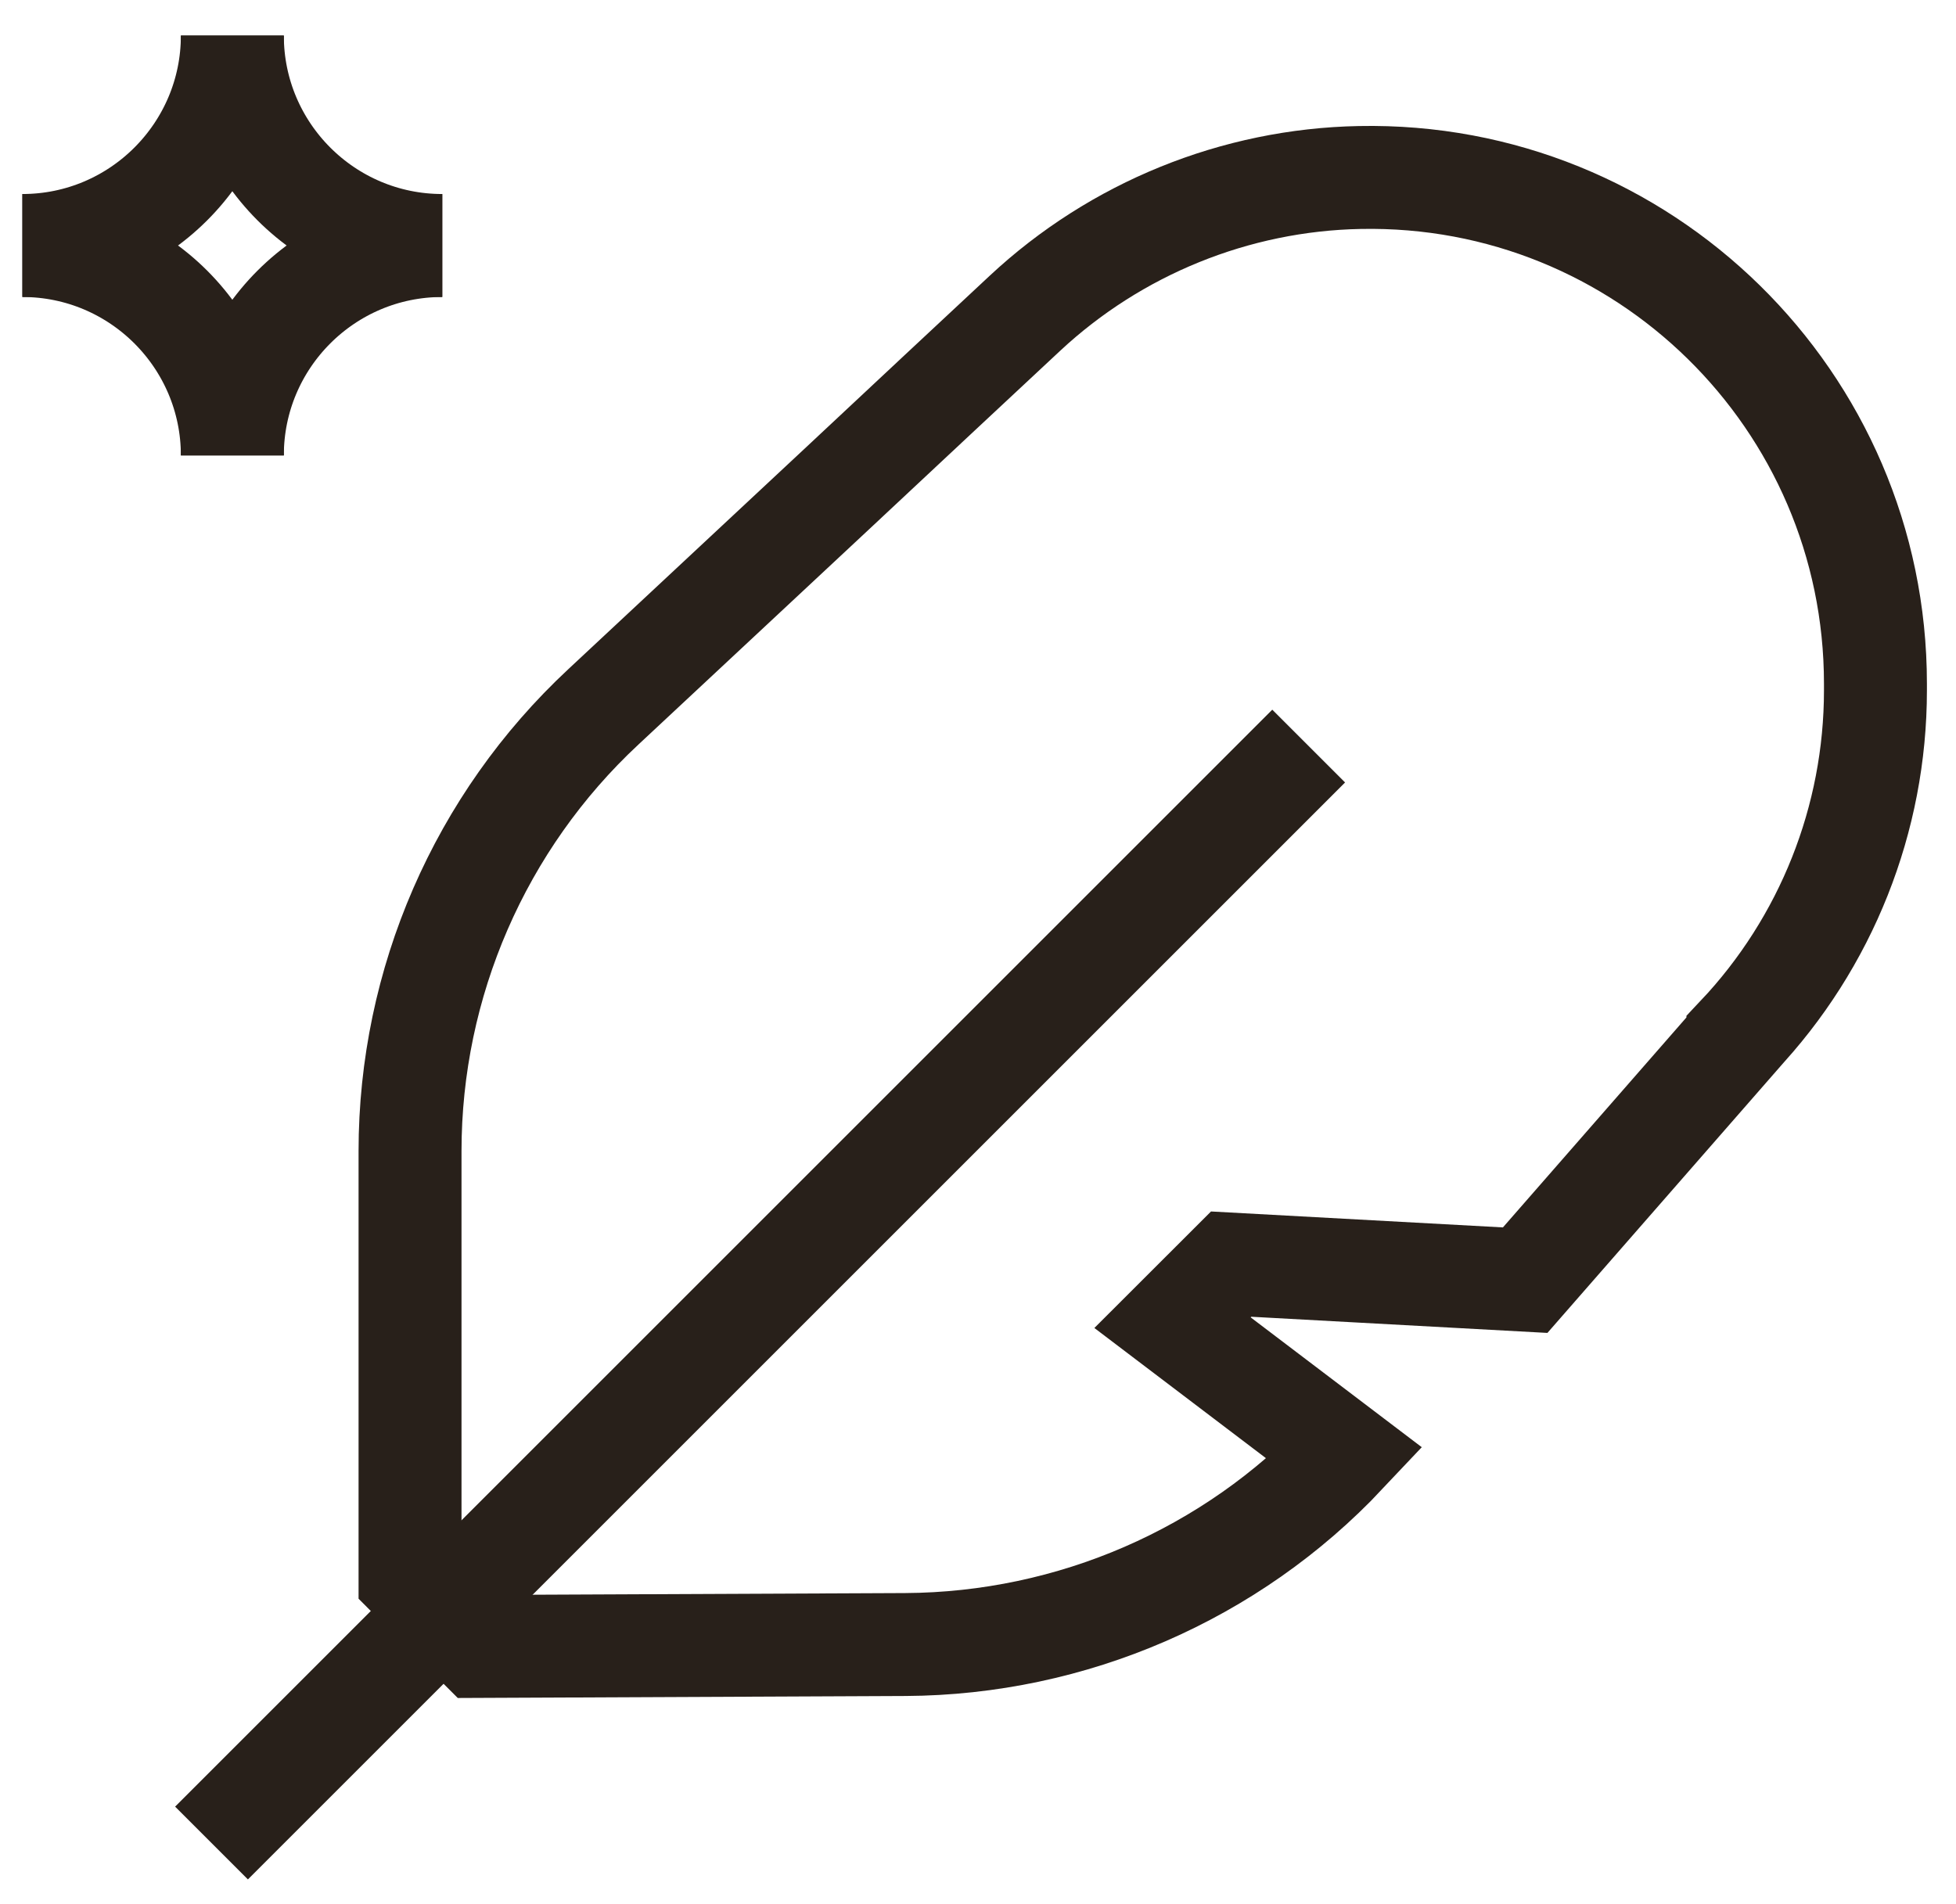
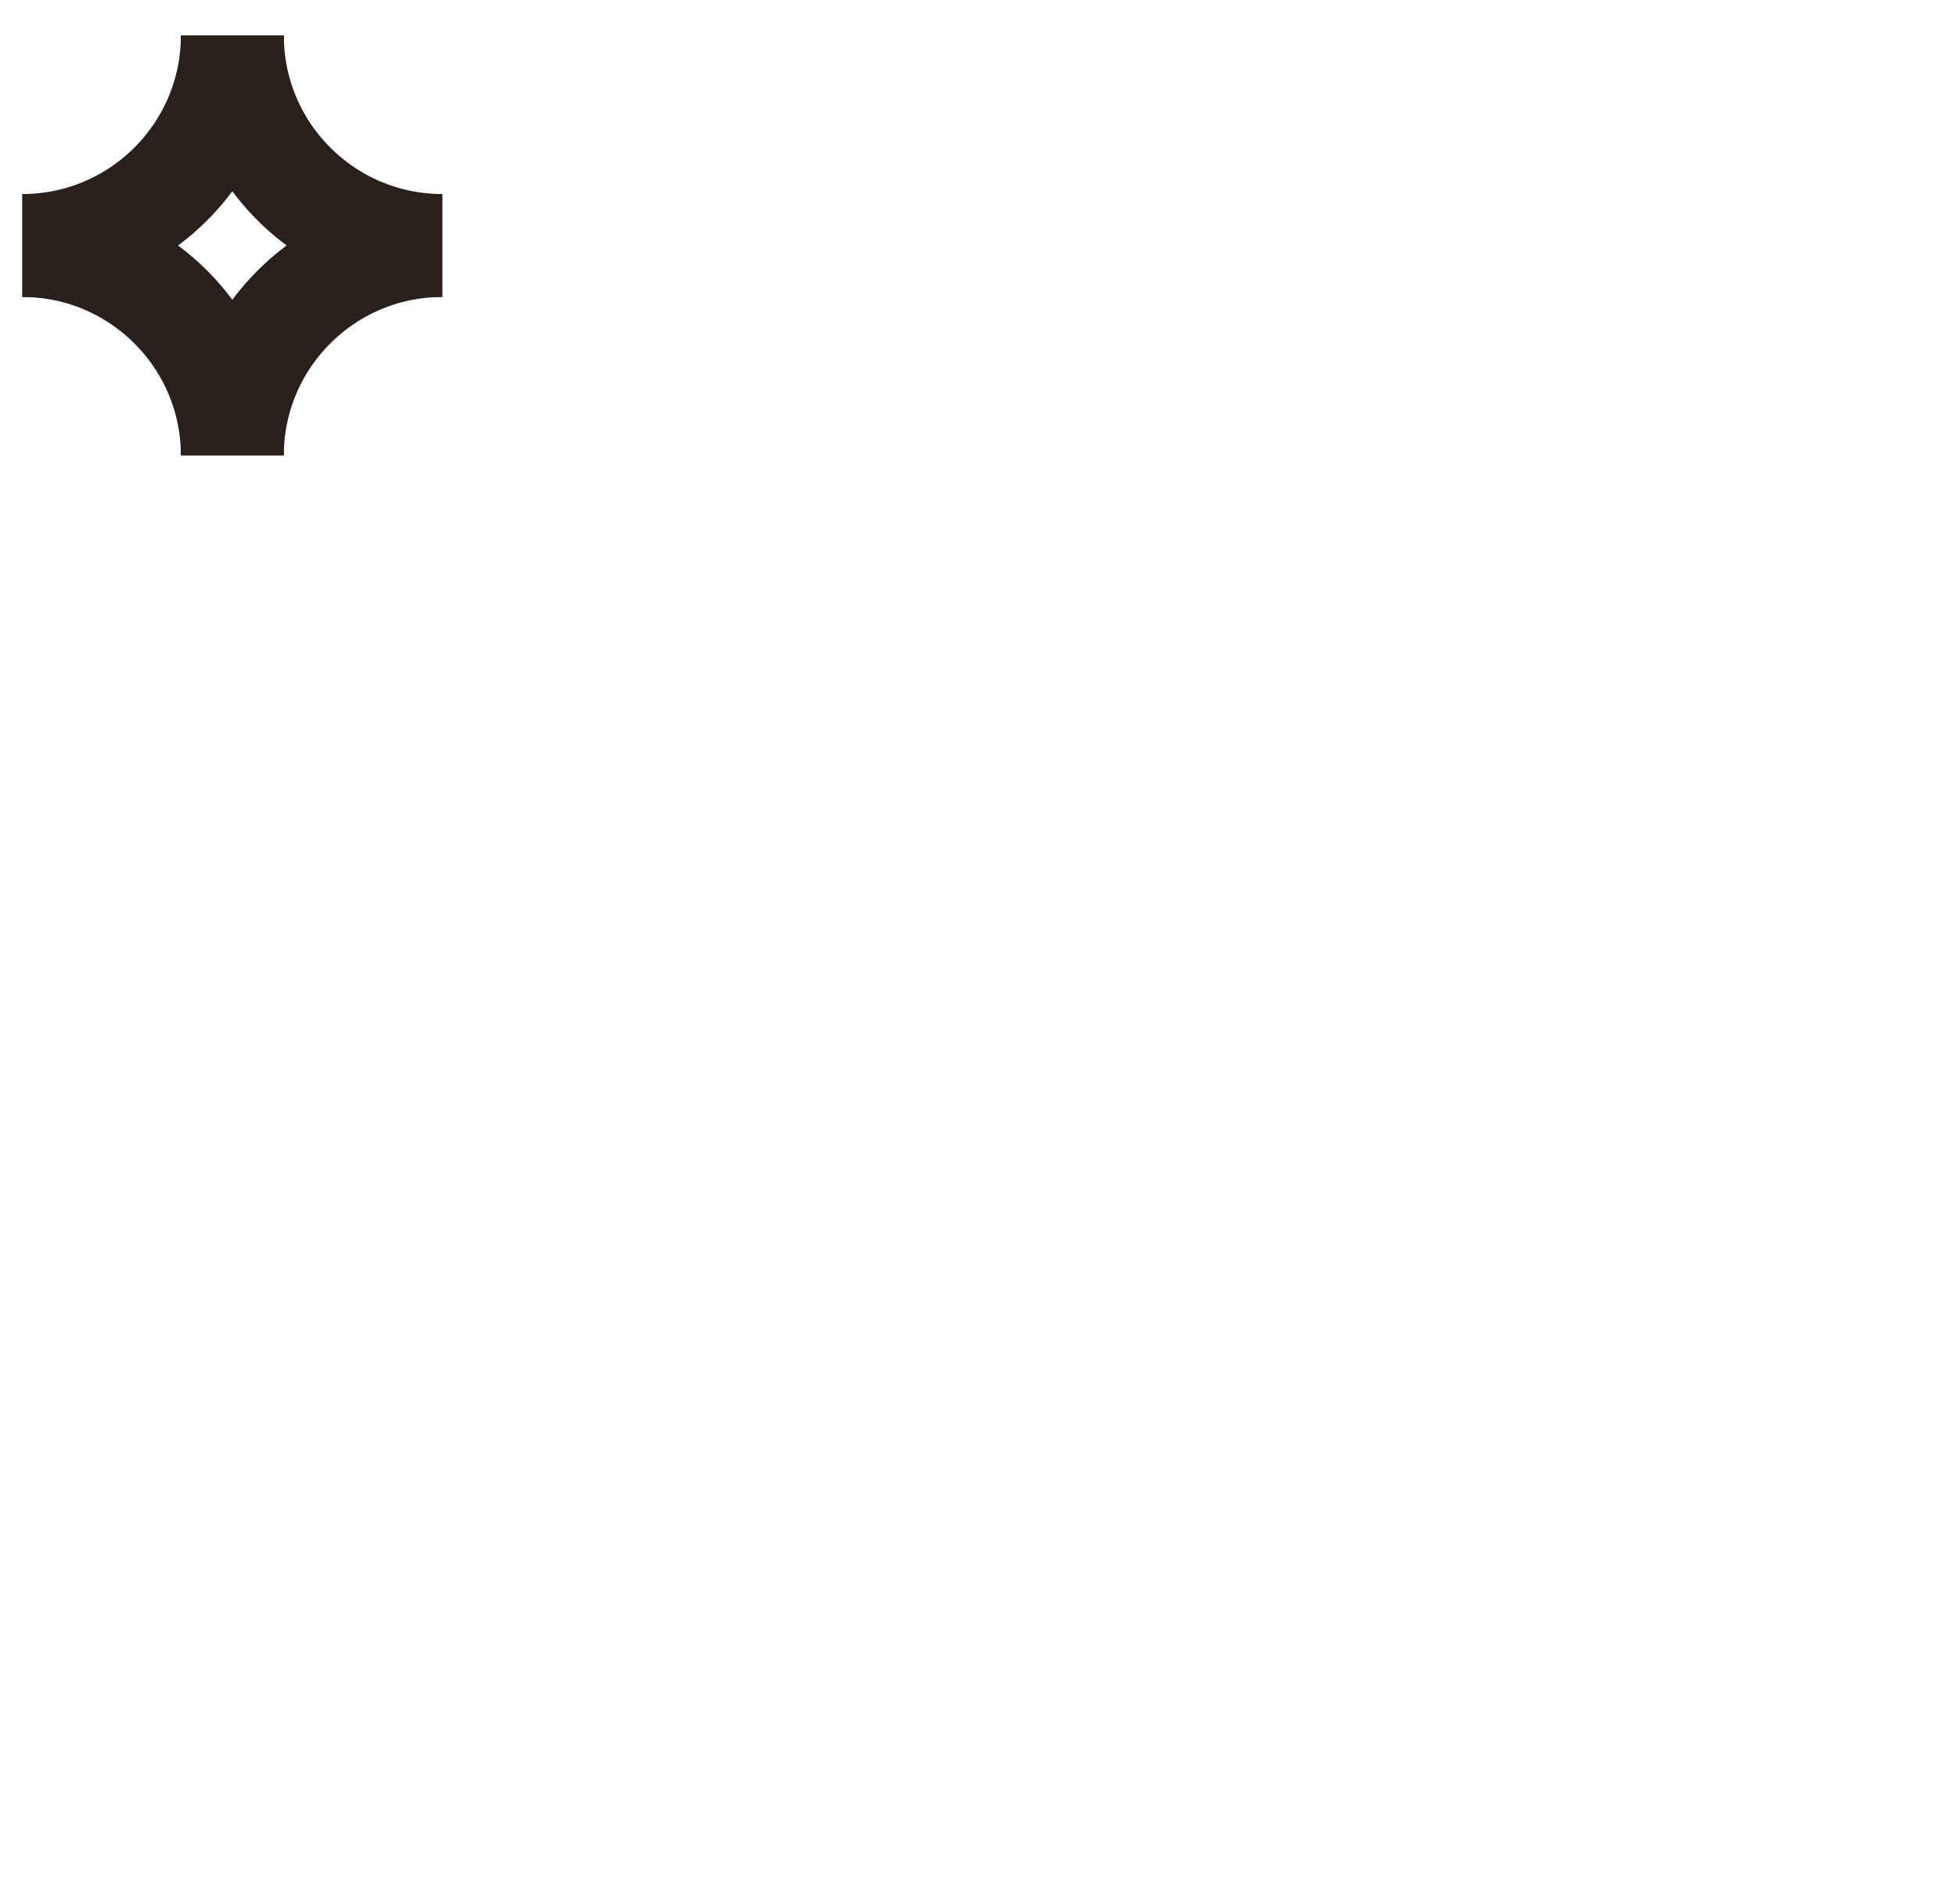
<svg xmlns="http://www.w3.org/2000/svg" fill="none" viewBox="0 0 38 37" height="37" width="38">
-   <path stroke-miterlimit="10" stroke-width="2" stroke="#28201A" d="M4.109 35.812L25.424 14.497" />
-   <path stroke-miterlimit="10" stroke-width="2" stroke="#28201A" d="M33.763 20.136C35.48 18.318 36.435 15.912 36.435 13.414V13.285C36.435 7.775 31.917 3.339 26.416 3.449C24 3.495 21.677 4.441 19.914 6.085L18.251 7.637L16.258 9.501L11.722 13.735C9.325 15.967 7.966 19.098 7.966 22.368V30.651L9.306 31.992L17.59 31.955C20.823 31.937 23.918 30.596 26.131 28.245L22.779 25.701L23.918 24.563L29.63 24.875L33.763 20.145V20.136Z" />
  <path stroke-miterlimit="10" stroke-width="2" stroke="#28201A" d="M0.435 4.771C2.685 4.771 4.514 6.599 4.514 8.849" />
  <path stroke-miterlimit="10" stroke-width="2" stroke="#28201A" d="M8.592 4.77C6.342 4.77 4.514 2.941 4.514 0.691" />
  <path stroke-miterlimit="10" stroke-width="2" stroke="#28201A" d="M4.514 8.849C4.514 6.599 6.342 4.771 8.592 4.771" />
  <path stroke-miterlimit="10" stroke-width="2" stroke="#28201A" d="M4.514 0.691C4.514 2.941 2.685 4.77 0.435 4.77" />
</svg>